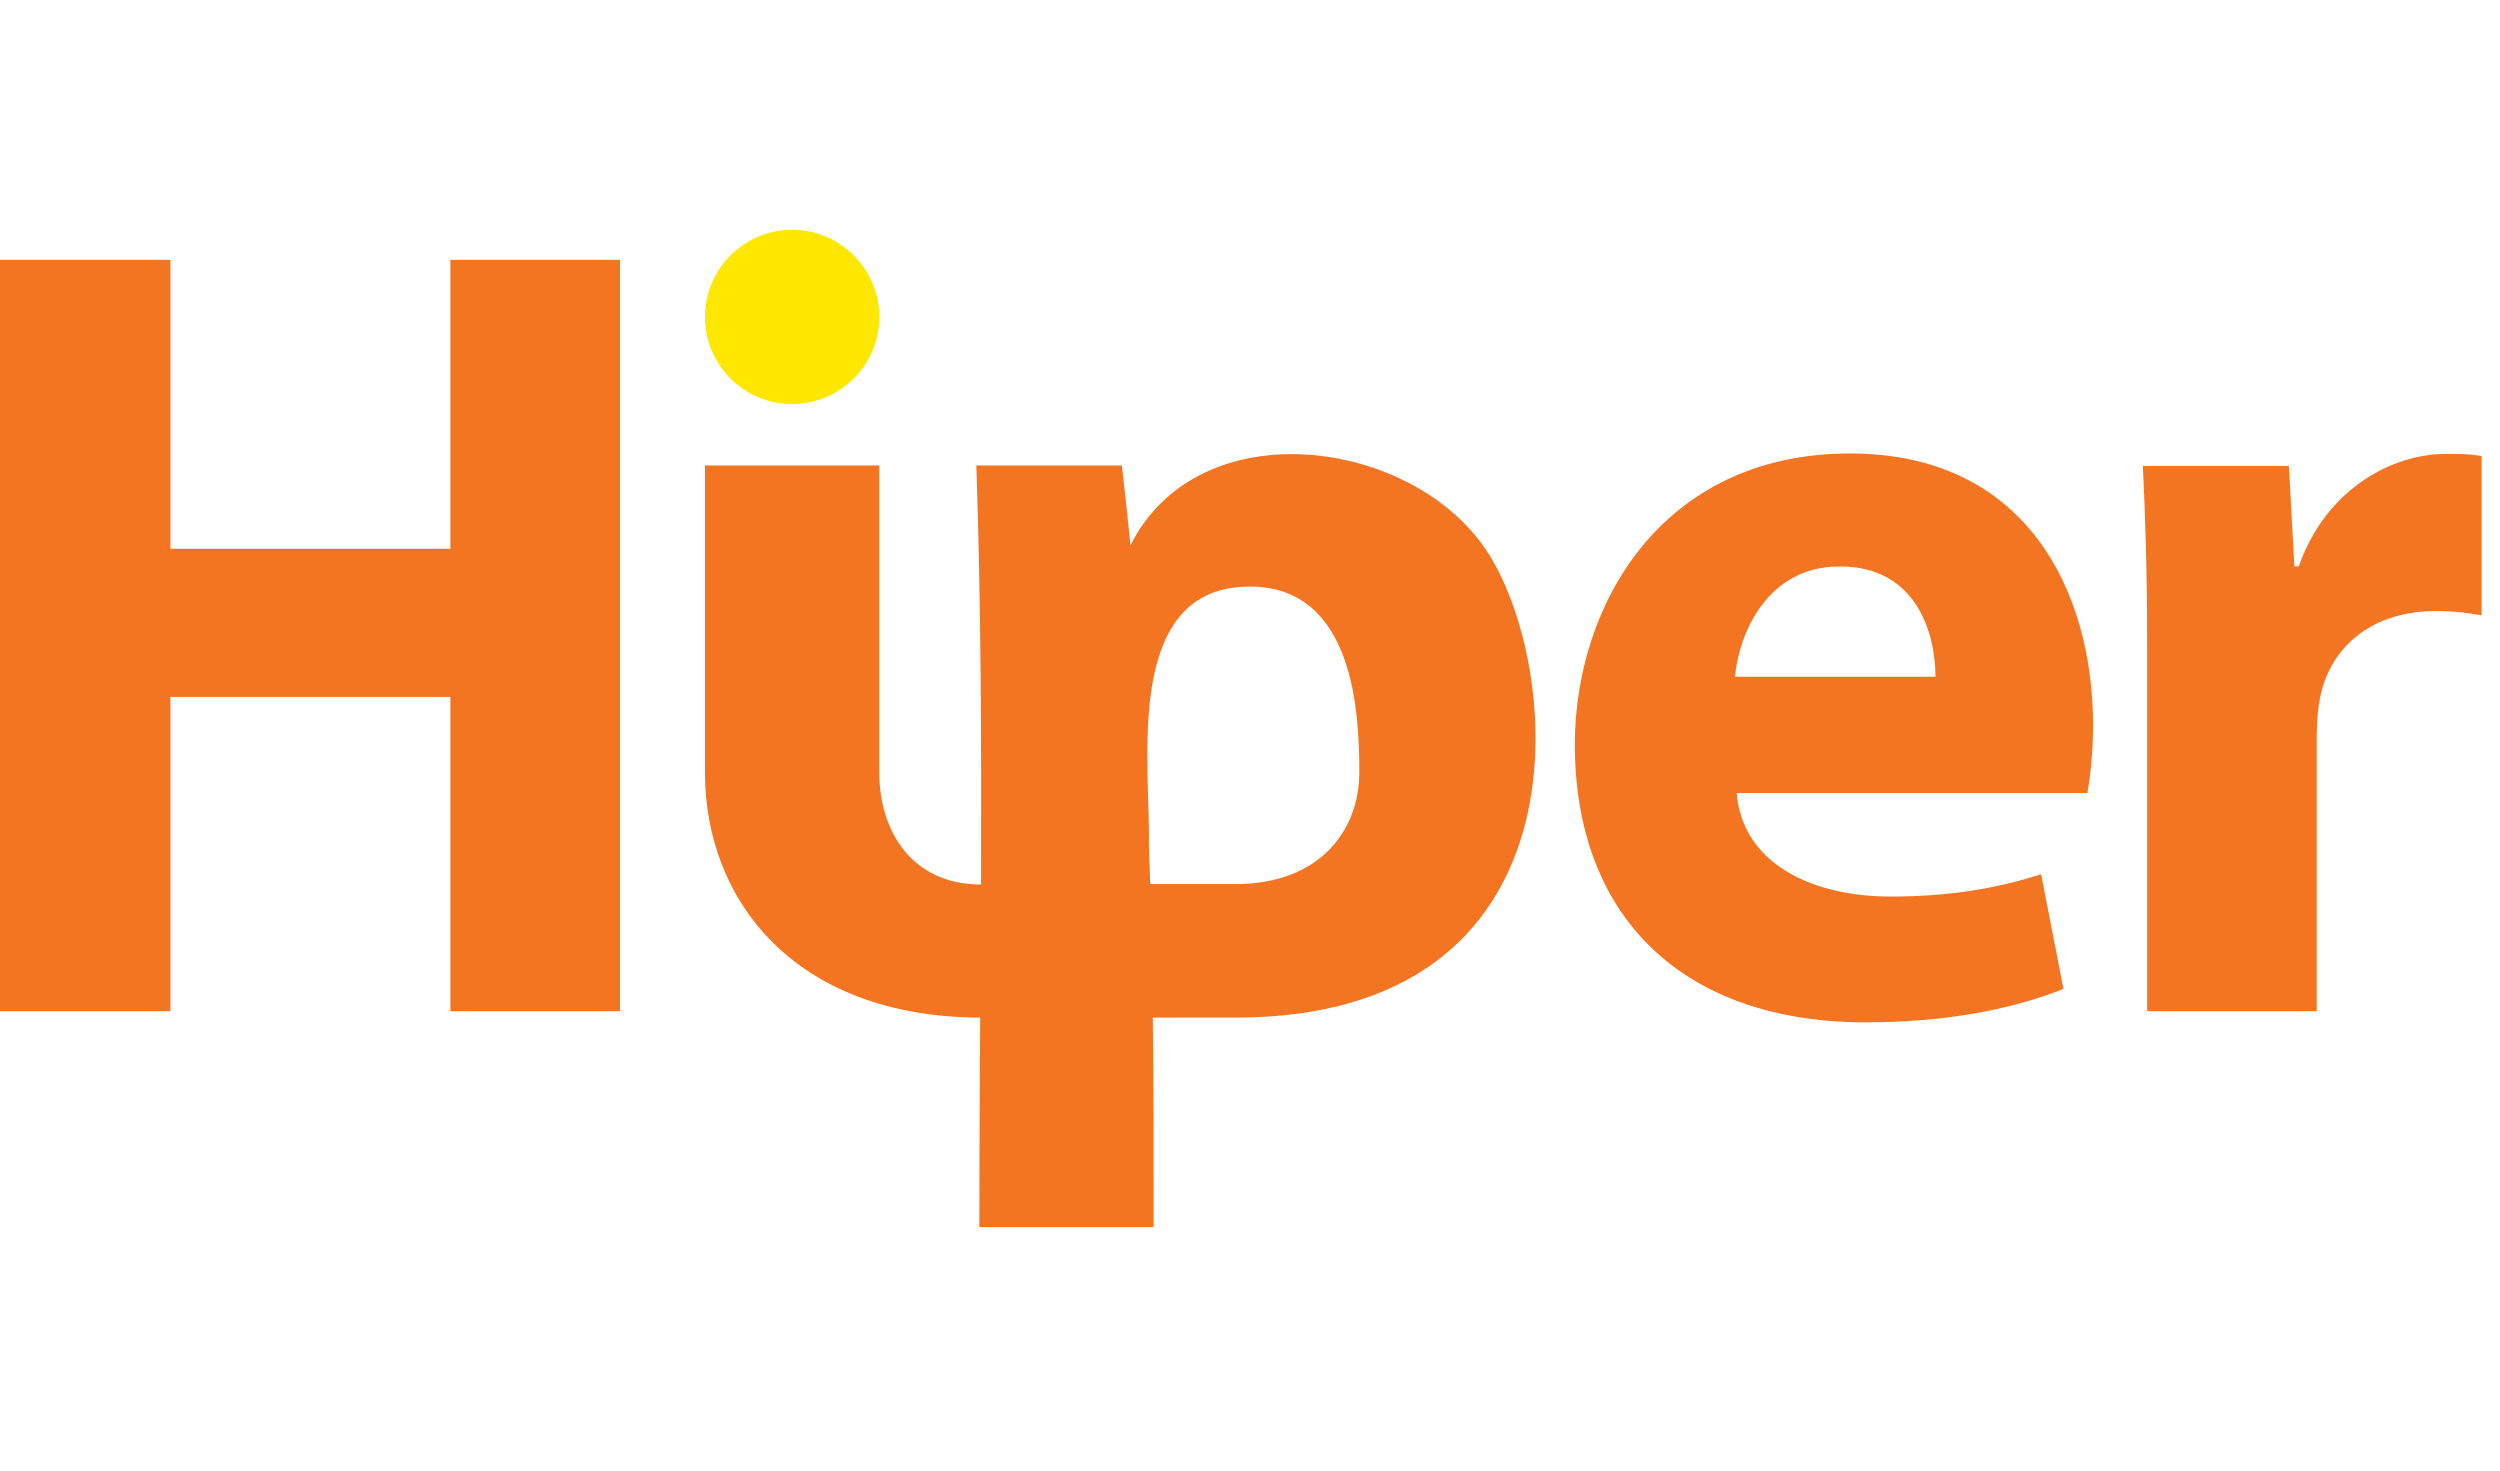
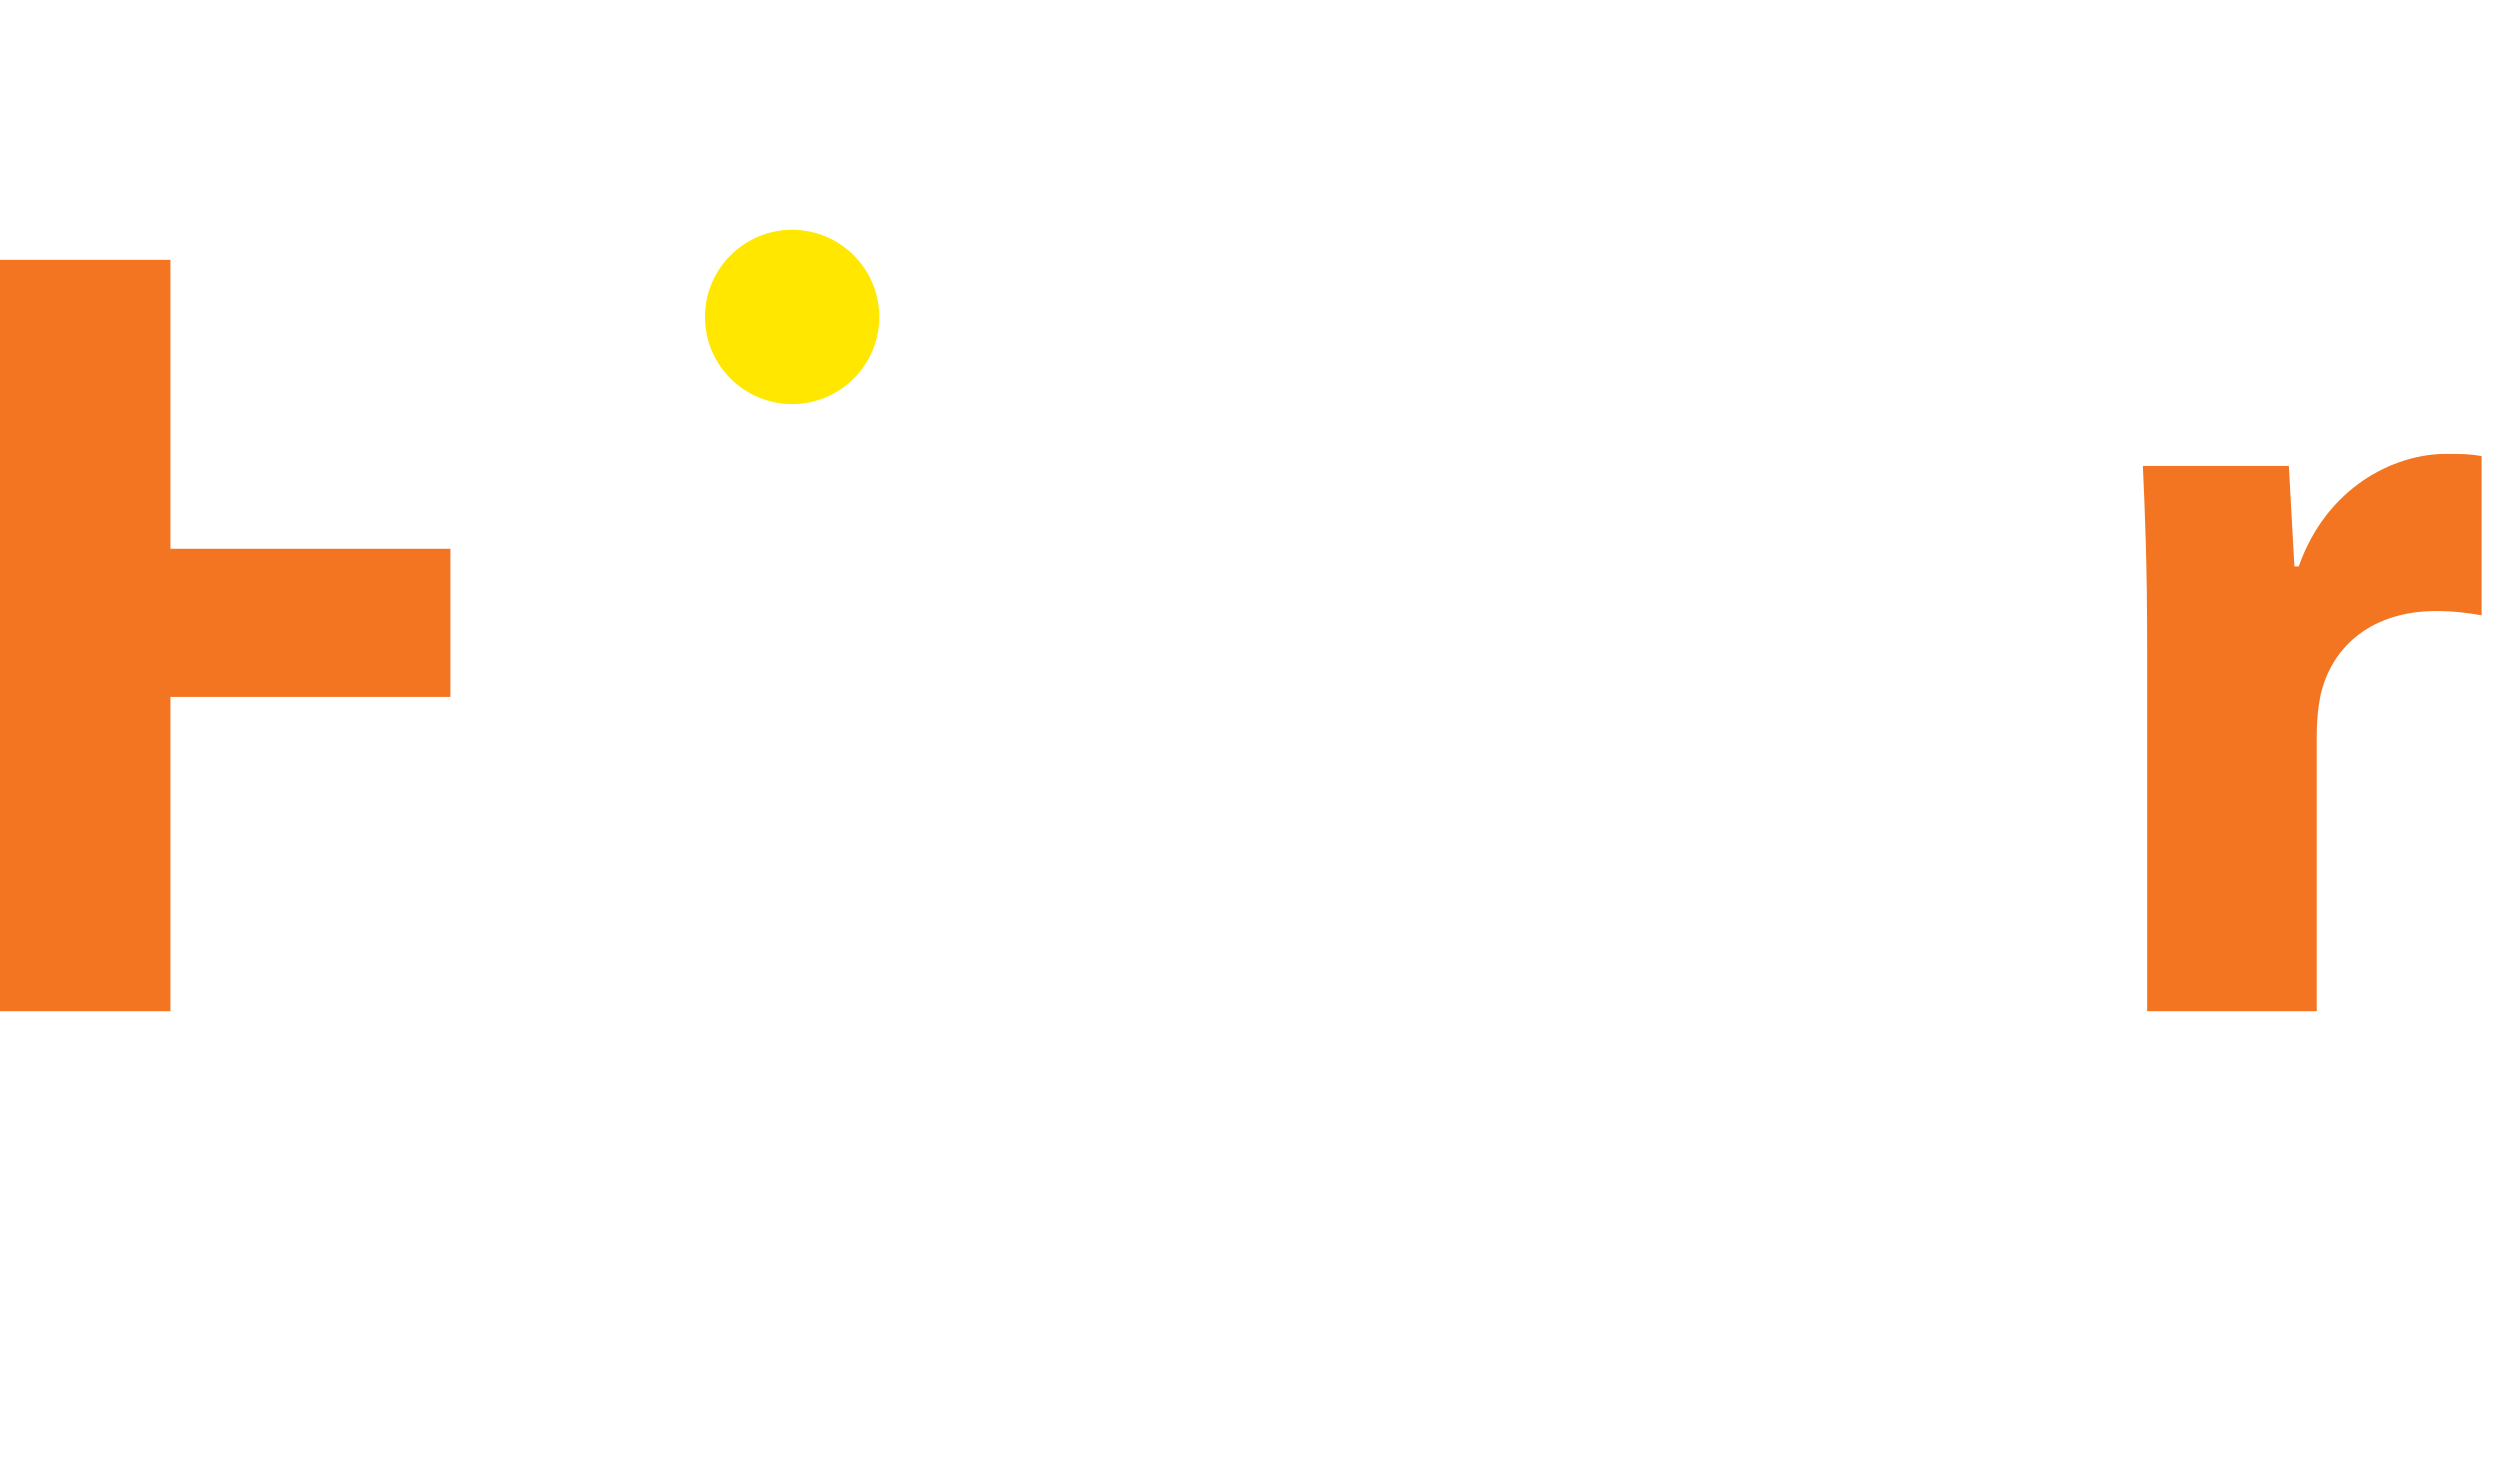
<svg xmlns="http://www.w3.org/2000/svg" width="102" height="60" viewBox="0 0 102 60" fill="none">
  <g clip-path="url(#clip0_1232_4807)">
-     <path d="M0 10.601V41.257H6.954V28.434H18.376V41.257H25.295V10.601H18.376V22.39H6.954V10.601H0Z" fill="#F37421" />
-     <path d="M85.169 32.34C85.257 31.832 85.397 30.799 85.397 29.608C85.397 24.107 82.664 18.502 75.482 18.502C67.757 18.502 64.254 24.738 64.254 30.378C64.254 37.333 68.58 41.712 76.13 41.712C79.126 41.712 81.911 41.257 84.188 40.346L83.277 35.669C81.42 36.264 79.493 36.579 77.129 36.579C73.906 36.579 71.085 35.213 70.858 32.358H85.169V32.34ZM70.787 27.61C70.963 25.754 72.154 23.109 75.062 23.109C78.25 23.109 78.968 25.929 78.968 27.61H70.787Z" fill="#F37421" />
+     <path d="M0 10.601V41.257H6.954V28.434H18.376V41.257H25.295H18.376V22.39H6.954V10.601H0Z" fill="#F37421" />
    <path d="M87.604 41.257H94.523V29.975C94.523 29.432 94.576 28.889 94.663 28.434C95.119 26.297 96.853 24.93 99.393 24.93C100.164 24.93 100.76 25.018 101.25 25.105V18.607C100.742 18.519 100.427 18.519 99.796 18.519C97.659 18.519 94.926 19.885 93.788 23.109H93.612L93.385 19.009H87.429C87.516 20.919 87.604 23.056 87.604 26.332V41.257Z" fill="#F37421" />
    <path fill-rule="evenodd" clip-rule="evenodd" d="M32.319 9.375C34.281 9.375 35.875 10.969 35.875 12.931C35.875 14.893 34.281 16.487 32.319 16.487C30.358 16.487 28.763 14.893 28.763 12.931C28.763 10.969 30.358 9.375 32.319 9.375Z" fill="#FFE700" />
-     <path fill-rule="evenodd" clip-rule="evenodd" d="M46.929 36.071H50.397C53.883 36.071 55.46 33.847 55.46 31.517C55.46 29.187 55.285 23.932 50.993 23.932C46.053 23.932 46.841 30.466 46.876 33.882C46.859 34.617 46.911 35.353 46.929 36.071ZM28.763 18.992H35.875V31.534C35.875 33.864 37.172 36.089 40.027 36.089C40.045 30.448 40.027 24.633 39.834 18.992H45.773C45.895 20.078 46.018 21.164 46.123 22.25C48.926 16.645 57.772 17.871 60.75 22.618C63.816 27.505 64.867 41.519 50.397 41.519H47.034C47.069 44.357 47.069 47.212 47.069 50.068H39.957C39.957 47.335 39.974 44.462 39.992 41.519C32.302 41.484 28.763 36.614 28.763 31.534V18.992Z" fill="#F37421" />
  </g>
  <defs>
    <clipPath id="clip0_1232_4807">
      <rect width="101.25" height="60" fill="white" />
    </clipPath>
  </defs>
</svg>